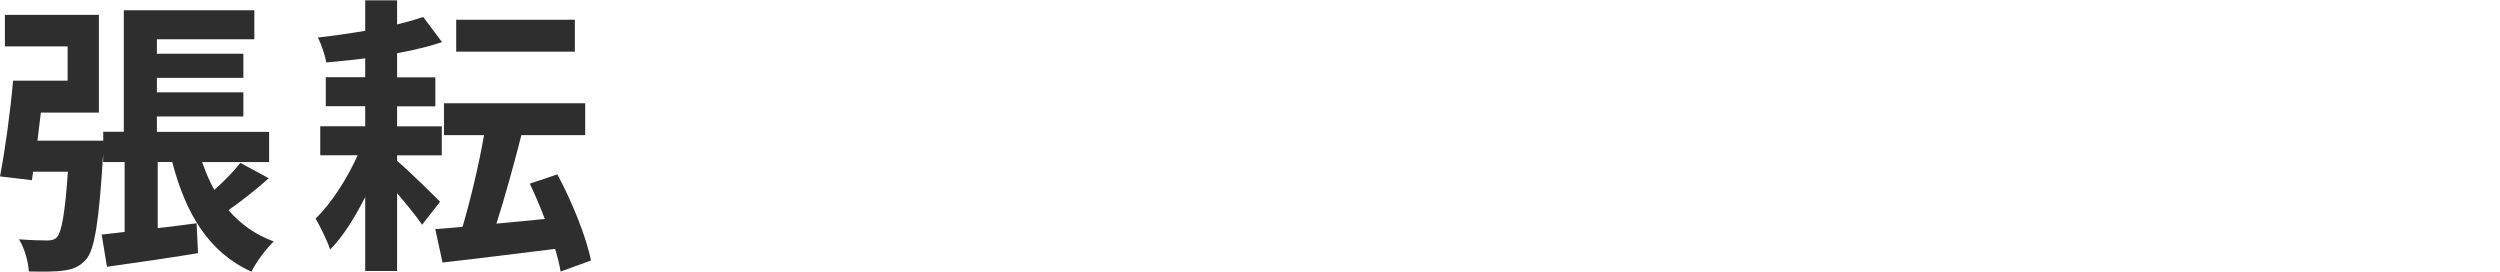
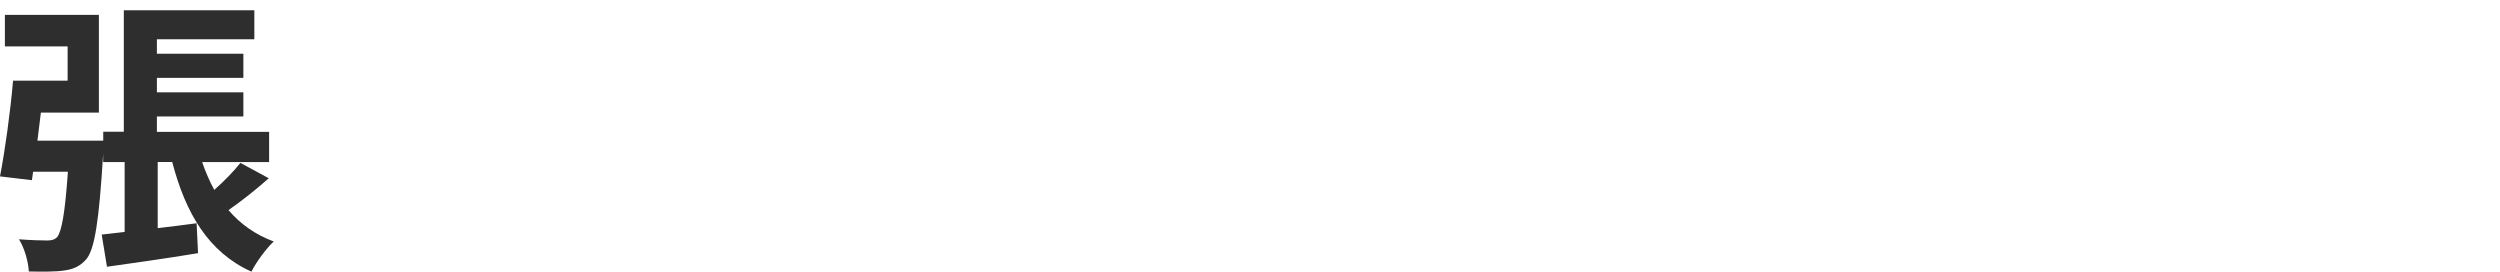
<svg xmlns="http://www.w3.org/2000/svg" id="_レイヤー_1" viewBox="0 0 275.81 30">
  <defs>
    <style>.cls-1{fill:#2e2e2e;}</style>
  </defs>
  <path class="cls-1" d="M29.66,19.66c-1.44,1.28-3.07,2.56-4.45,3.52,1.31,1.54,2.98,2.72,4.99,3.46-.83.77-1.95,2.3-2.46,3.33-4.74-2.14-7.26-6.43-8.74-12.1h-1.6v7.3c1.41-.16,2.85-.35,4.29-.54l.16,3.3c-3.49.58-7.17,1.09-10.05,1.5l-.58-3.55,2.53-.29v-7.71h-2.37v-.9c-.45,7.39-.93,10.5-1.86,11.62-.7.8-1.47,1.12-2.5,1.25-.83.13-2.34.13-3.84.1-.06-1.09-.48-2.59-1.09-3.55,1.31.1,2.5.13,3.1.13.48,0,.8-.06,1.12-.38.48-.61.86-2.56,1.18-7.2h-3.84l-.13.93L0,19.46c.54-2.78,1.15-7.14,1.44-10.56h6.02v-3.78H.54V1.64h10.37v10.78h-6.4c-.13,1.06-.26,2.08-.38,3.1h7.26v-.99h2.27V1.13h14.4v3.2h-10.75v1.6h9.54v2.66h-9.54v1.6h9.54v2.66h-9.54v1.7h12.38v3.33h-7.39c.38,1.09.83,2.14,1.34,3.07,1.09-.96,2.18-2.08,2.88-2.98l3.14,1.7Z" />
-   <path class="cls-1" d="M46.56,24.78c-.61-.9-1.7-2.24-2.75-3.46v8.58h-3.52v-8.16c-1.15,2.27-2.46,4.38-3.87,5.79-.32-1.02-1.09-2.5-1.6-3.42,1.73-1.66,3.49-4.42,4.64-6.98h-4.13v-3.2h4.96v-2.21h-4.35v-3.2h4.35v-2.08c-1.47.19-2.91.32-4.29.45-.13-.77-.54-1.98-.93-2.75,1.7-.19,3.49-.45,5.22-.74V.04h3.52v2.66c1.06-.26,2.05-.54,2.88-.83l2.08,2.78c-1.47.48-3.17.9-4.96,1.22v2.66h4.22v3.2h-4.22v2.21h4.93v3.2h-4.93v.61c1.22,1.02,4.06,3.81,4.74,4.51l-1.98,2.53ZM61.85,29.96c-.13-.74-.32-1.57-.61-2.5-4.42.54-8.96,1.12-12.42,1.5l-.8-3.68c.9-.06,1.89-.16,3.01-.26.86-2.91,1.79-6.78,2.37-10.11h-4.42v-3.52h15.58v3.52h-7.04c-.83,3.26-1.82,6.85-2.75,9.76l5.34-.51c-.51-1.34-1.09-2.69-1.66-3.9l3.04-1.02c1.63,3.01,3.2,6.94,3.71,9.5l-3.36,1.22ZM63.42,5.7h-13.09v-3.52h13.09v3.52Z" />
</svg>